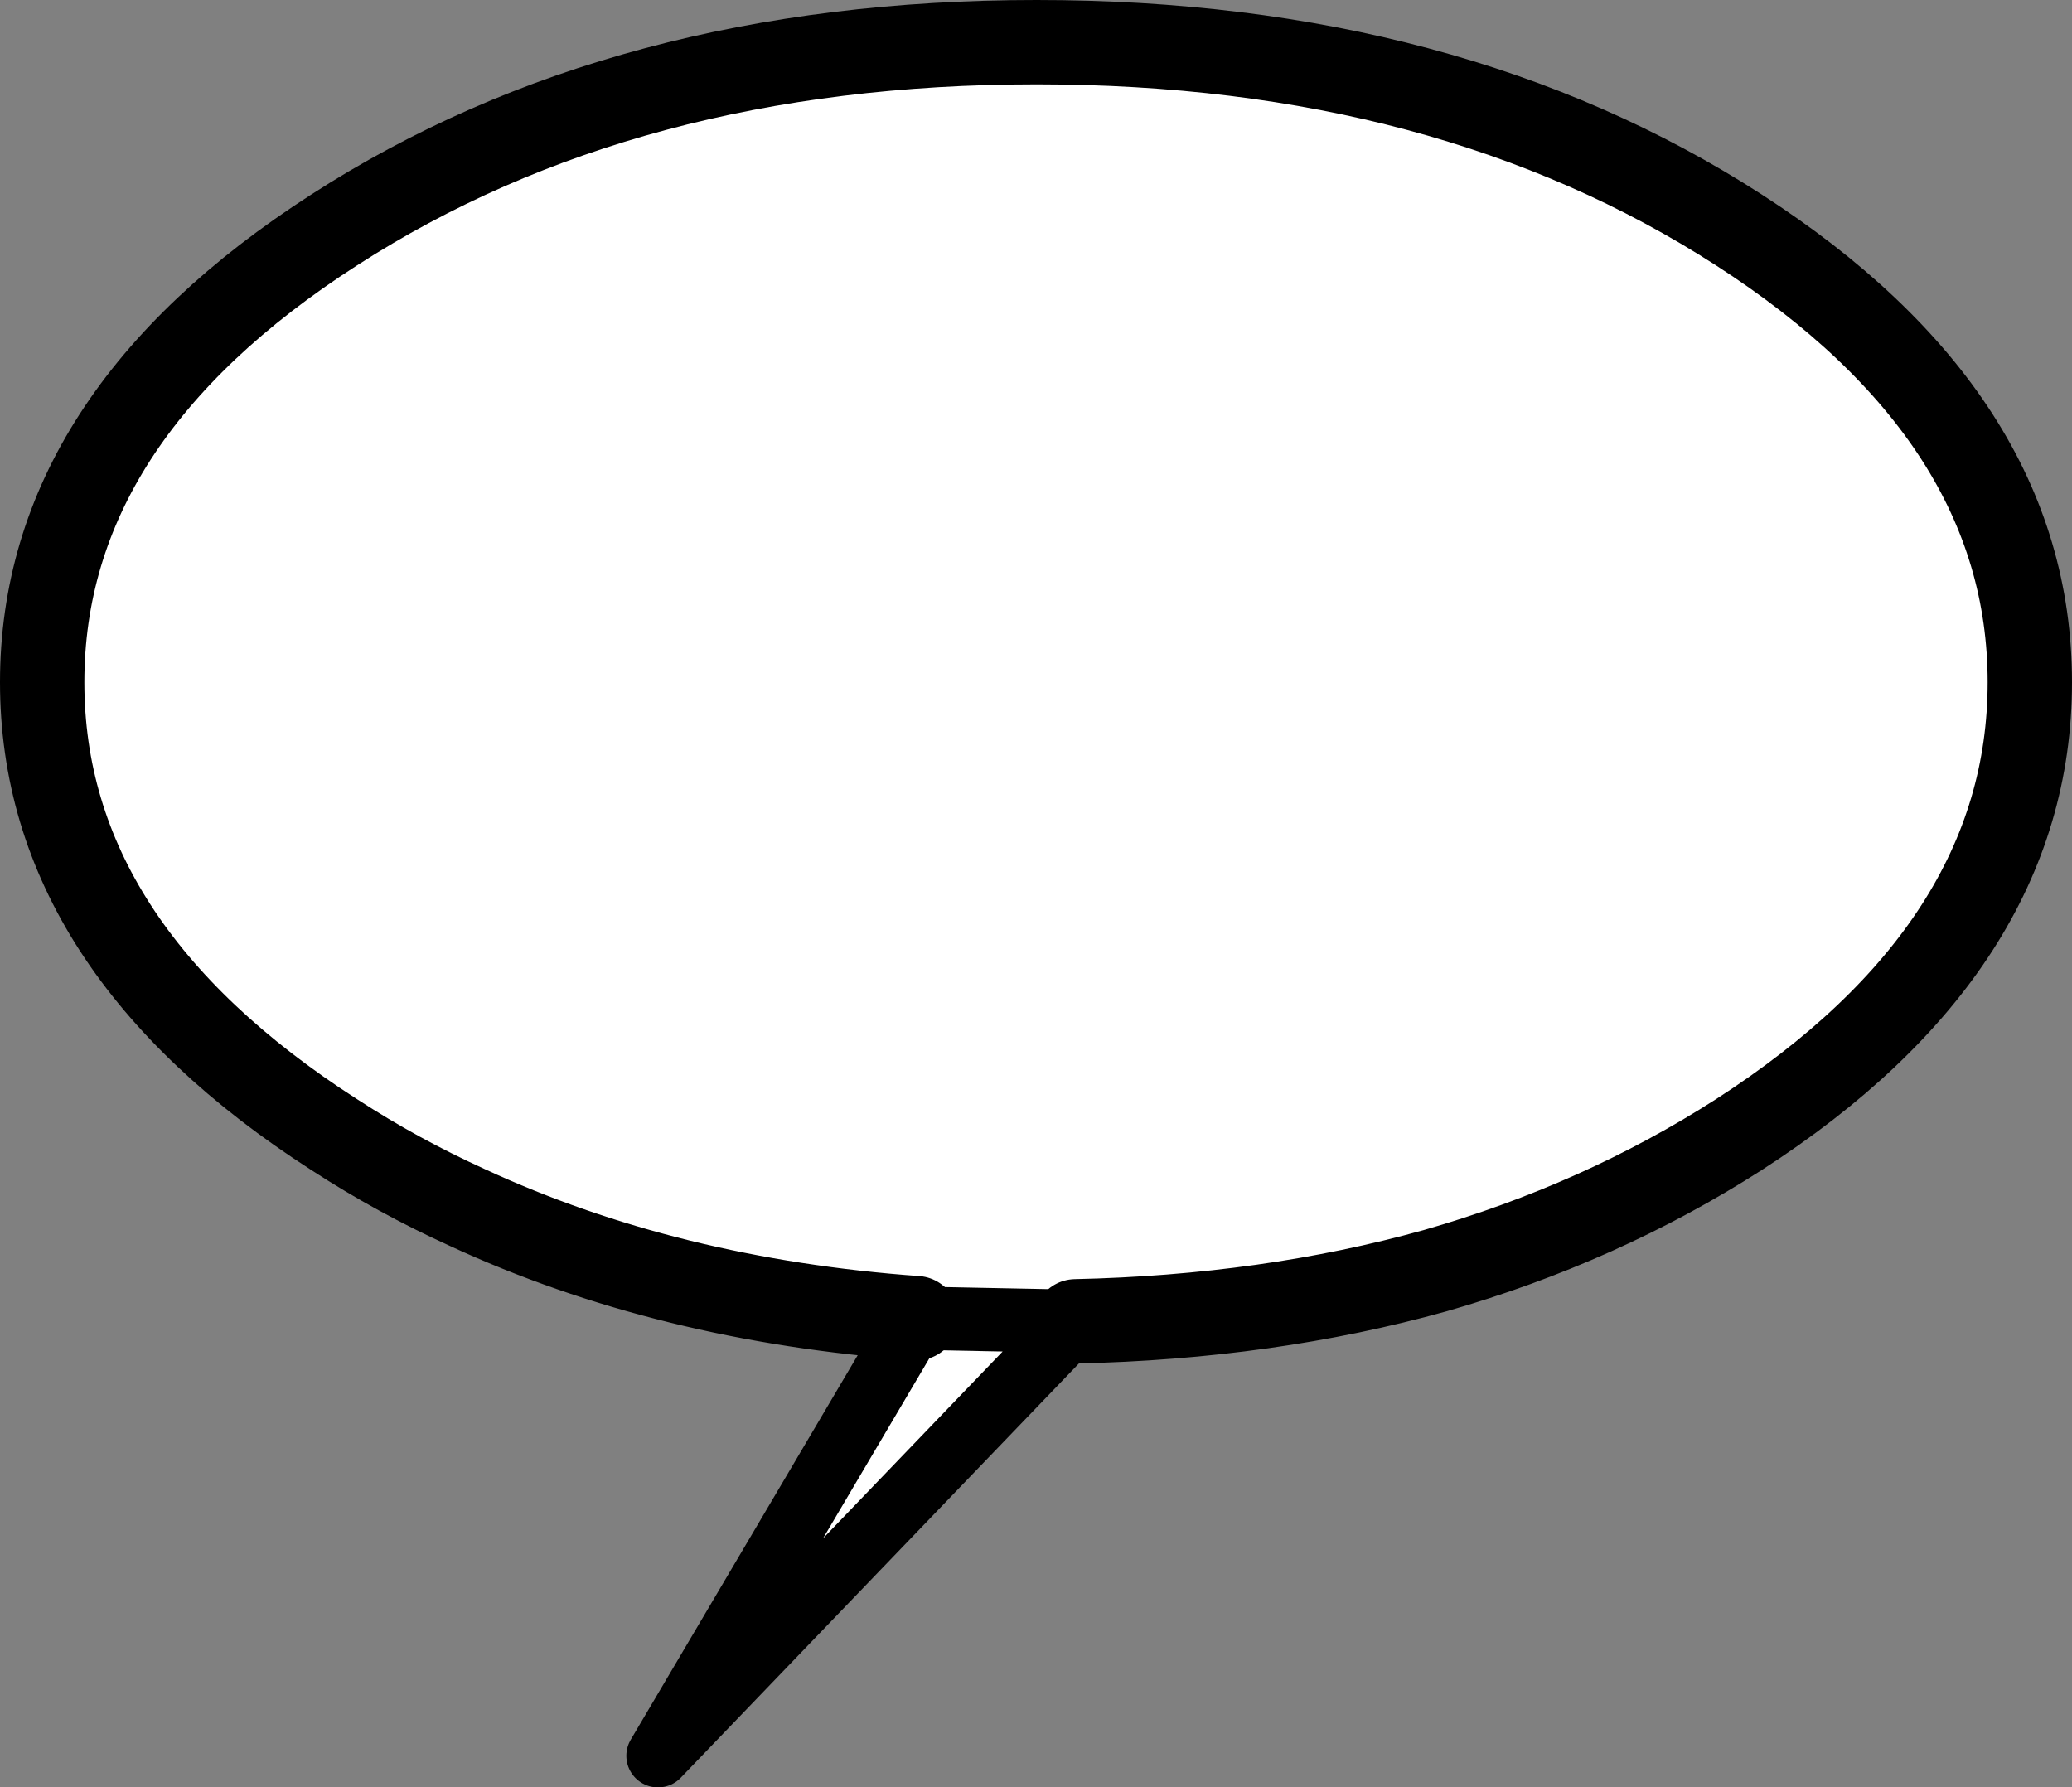
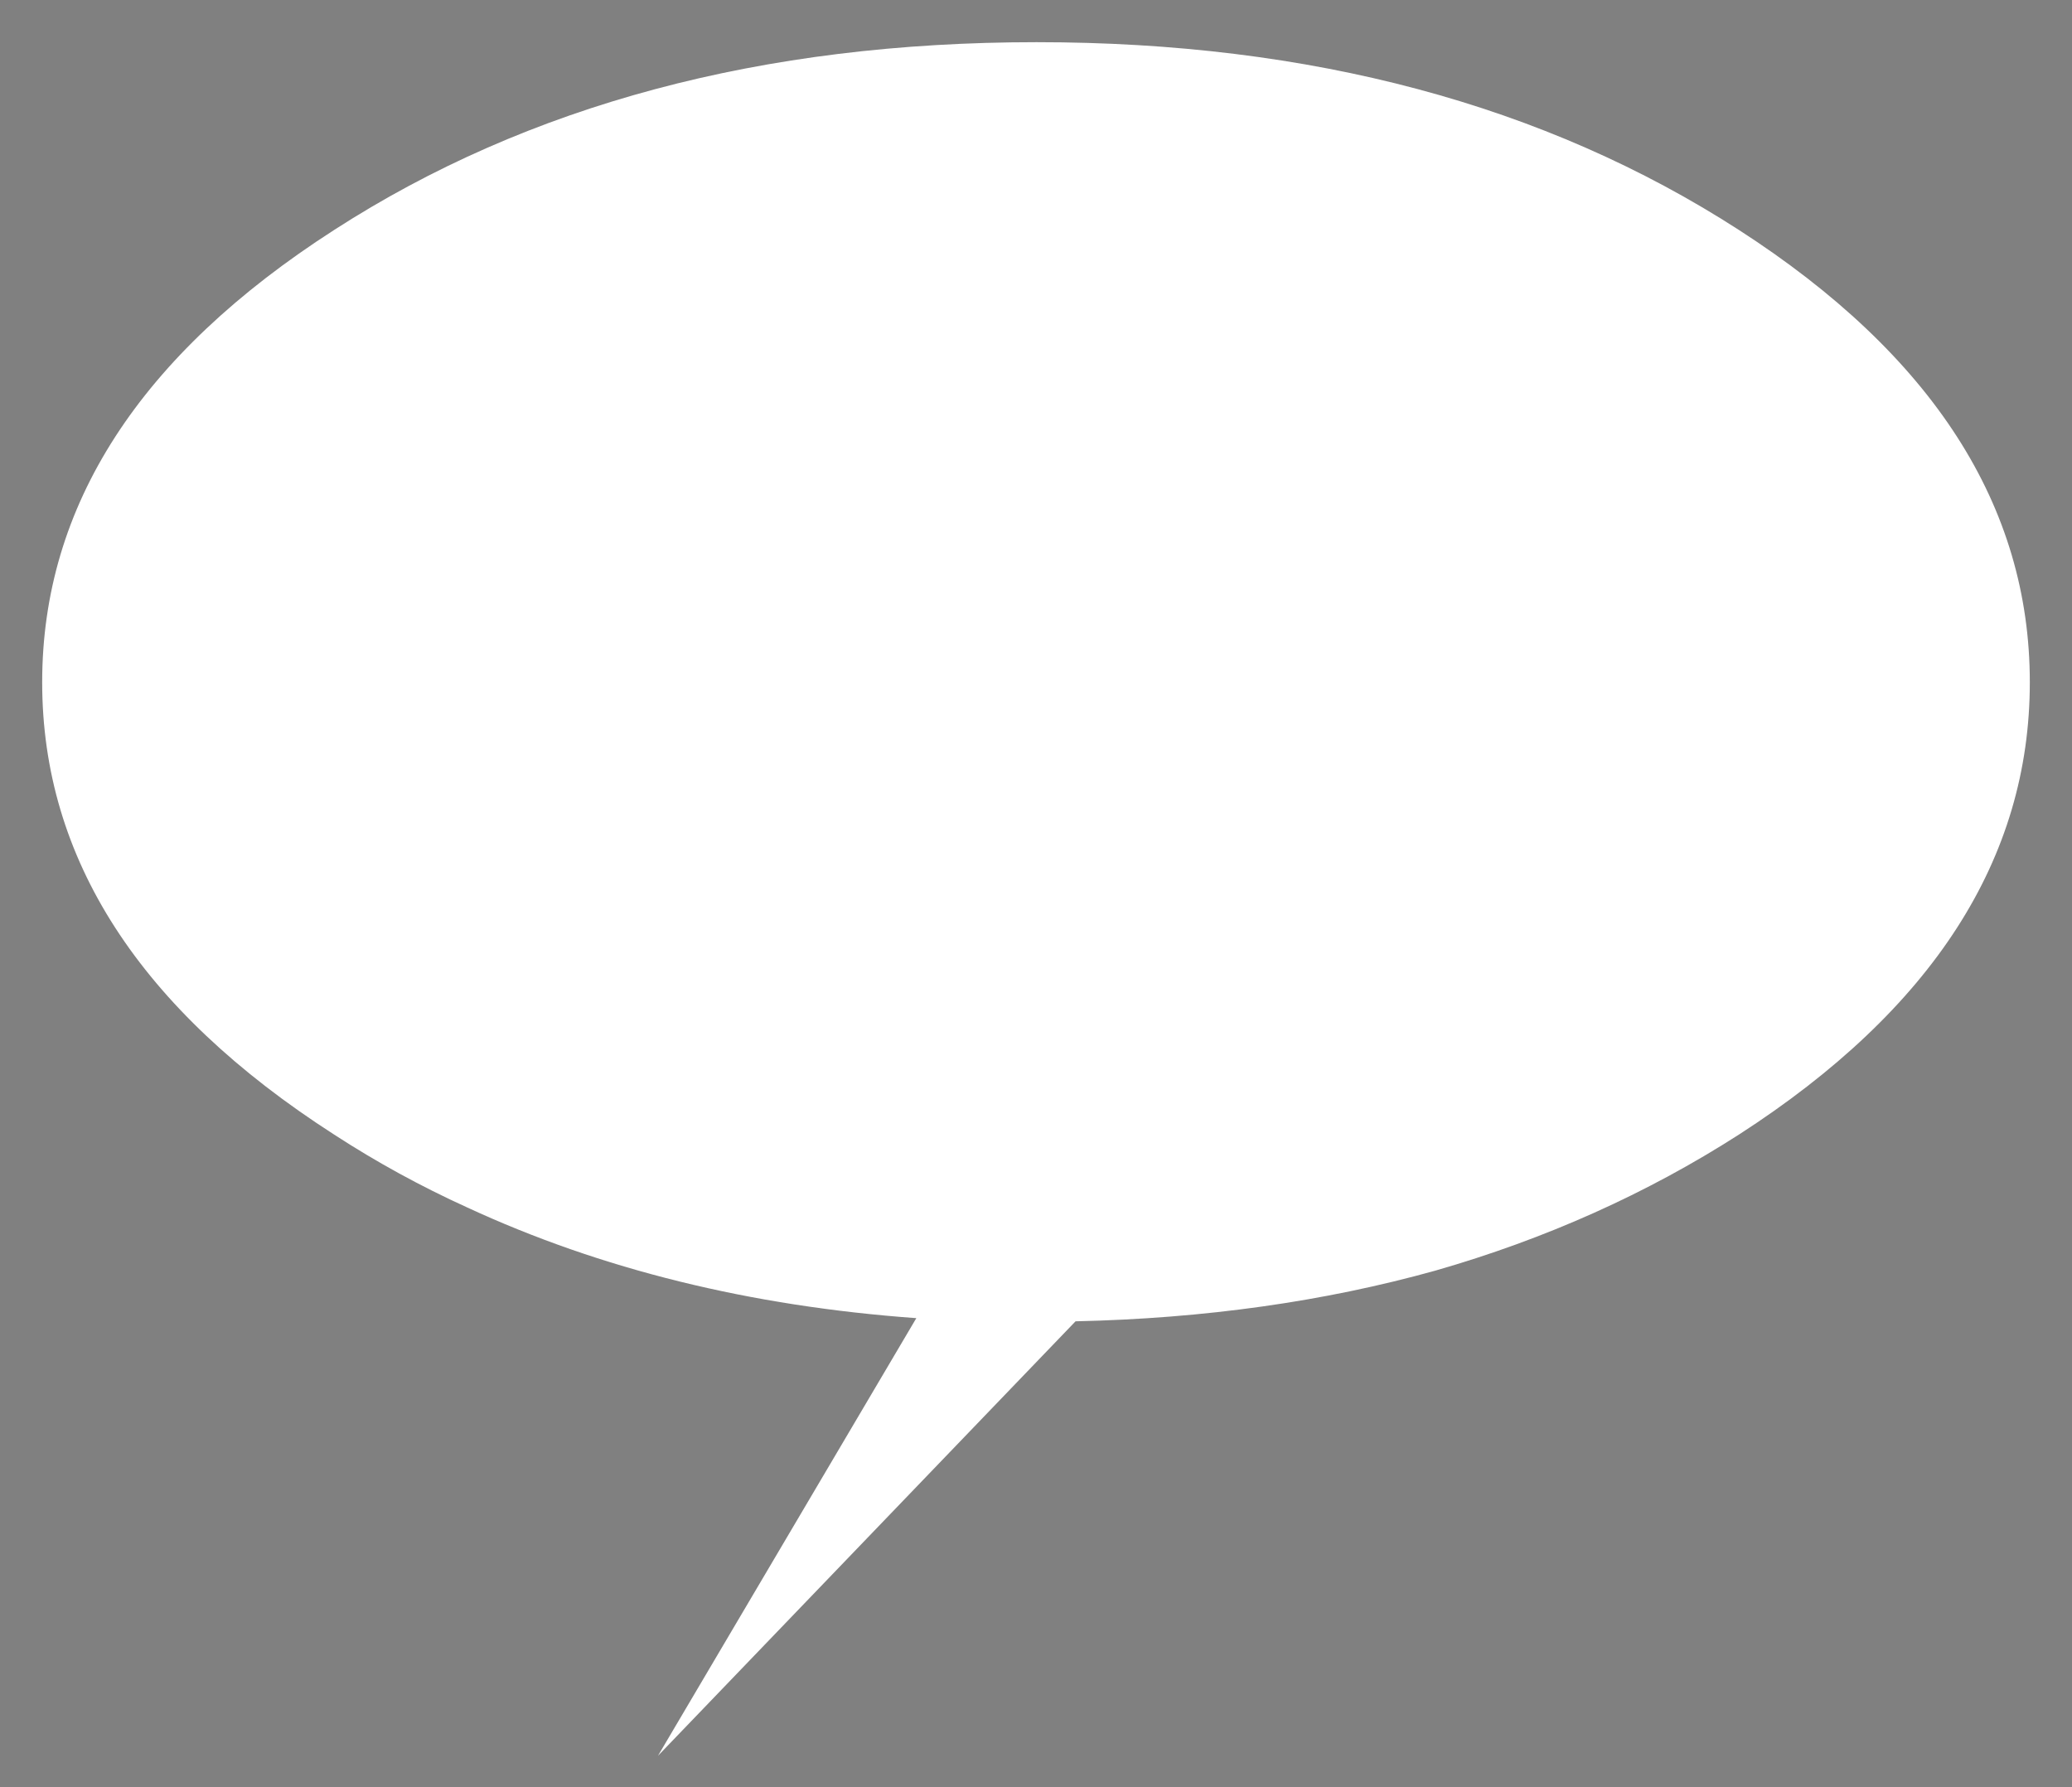
<svg xmlns="http://www.w3.org/2000/svg" height="84.75px" width="98.25px">
  <rect width="100%" height="100%" fill="#808080" stroke="none" />
  <g transform="matrix(1.0, 0.0, 0.0, 1.0, -257.95, -43.8)">
    <path d="M301.4 106.3 Q289.6 105.45 280.1 101.05 276.8 99.55 273.8 97.6 259.95 88.7 259.95 76.15 259.95 63.6 273.8 54.7 287.6 45.8 307.1 45.8 326.6 45.8 340.4 54.7 354.2 63.6 354.2 76.15 354.2 88.7 340.4 97.6 333.85 101.8 326.0 104.05 318.1 106.25 308.95 106.45 L289.15 127.05 301.4 106.3" fill="#ffffff" fill-rule="evenodd" stroke="none" />
-     <path d="M301.4 106.3 Q289.6 105.45 280.1 101.05 276.8 99.55 273.8 97.6 259.95 88.7 259.95 76.15 259.95 63.6 273.8 54.7 287.6 45.8 307.1 45.8 326.6 45.8 340.4 54.7 354.2 63.6 354.2 76.15 354.2 88.7 340.4 97.6 333.85 101.8 326.0 104.05 318.1 106.25 308.95 106.45" fill="none" stroke="#000000" stroke-linecap="round" stroke-linejoin="round" stroke-width="4.0" />
-     <path d="M308.95 106.45 L289.15 127.05 301.4 106.3 Z" fill="none" stroke="#000000" stroke-linecap="round" stroke-linejoin="round" stroke-width="3.0" />
  </g>
</svg>